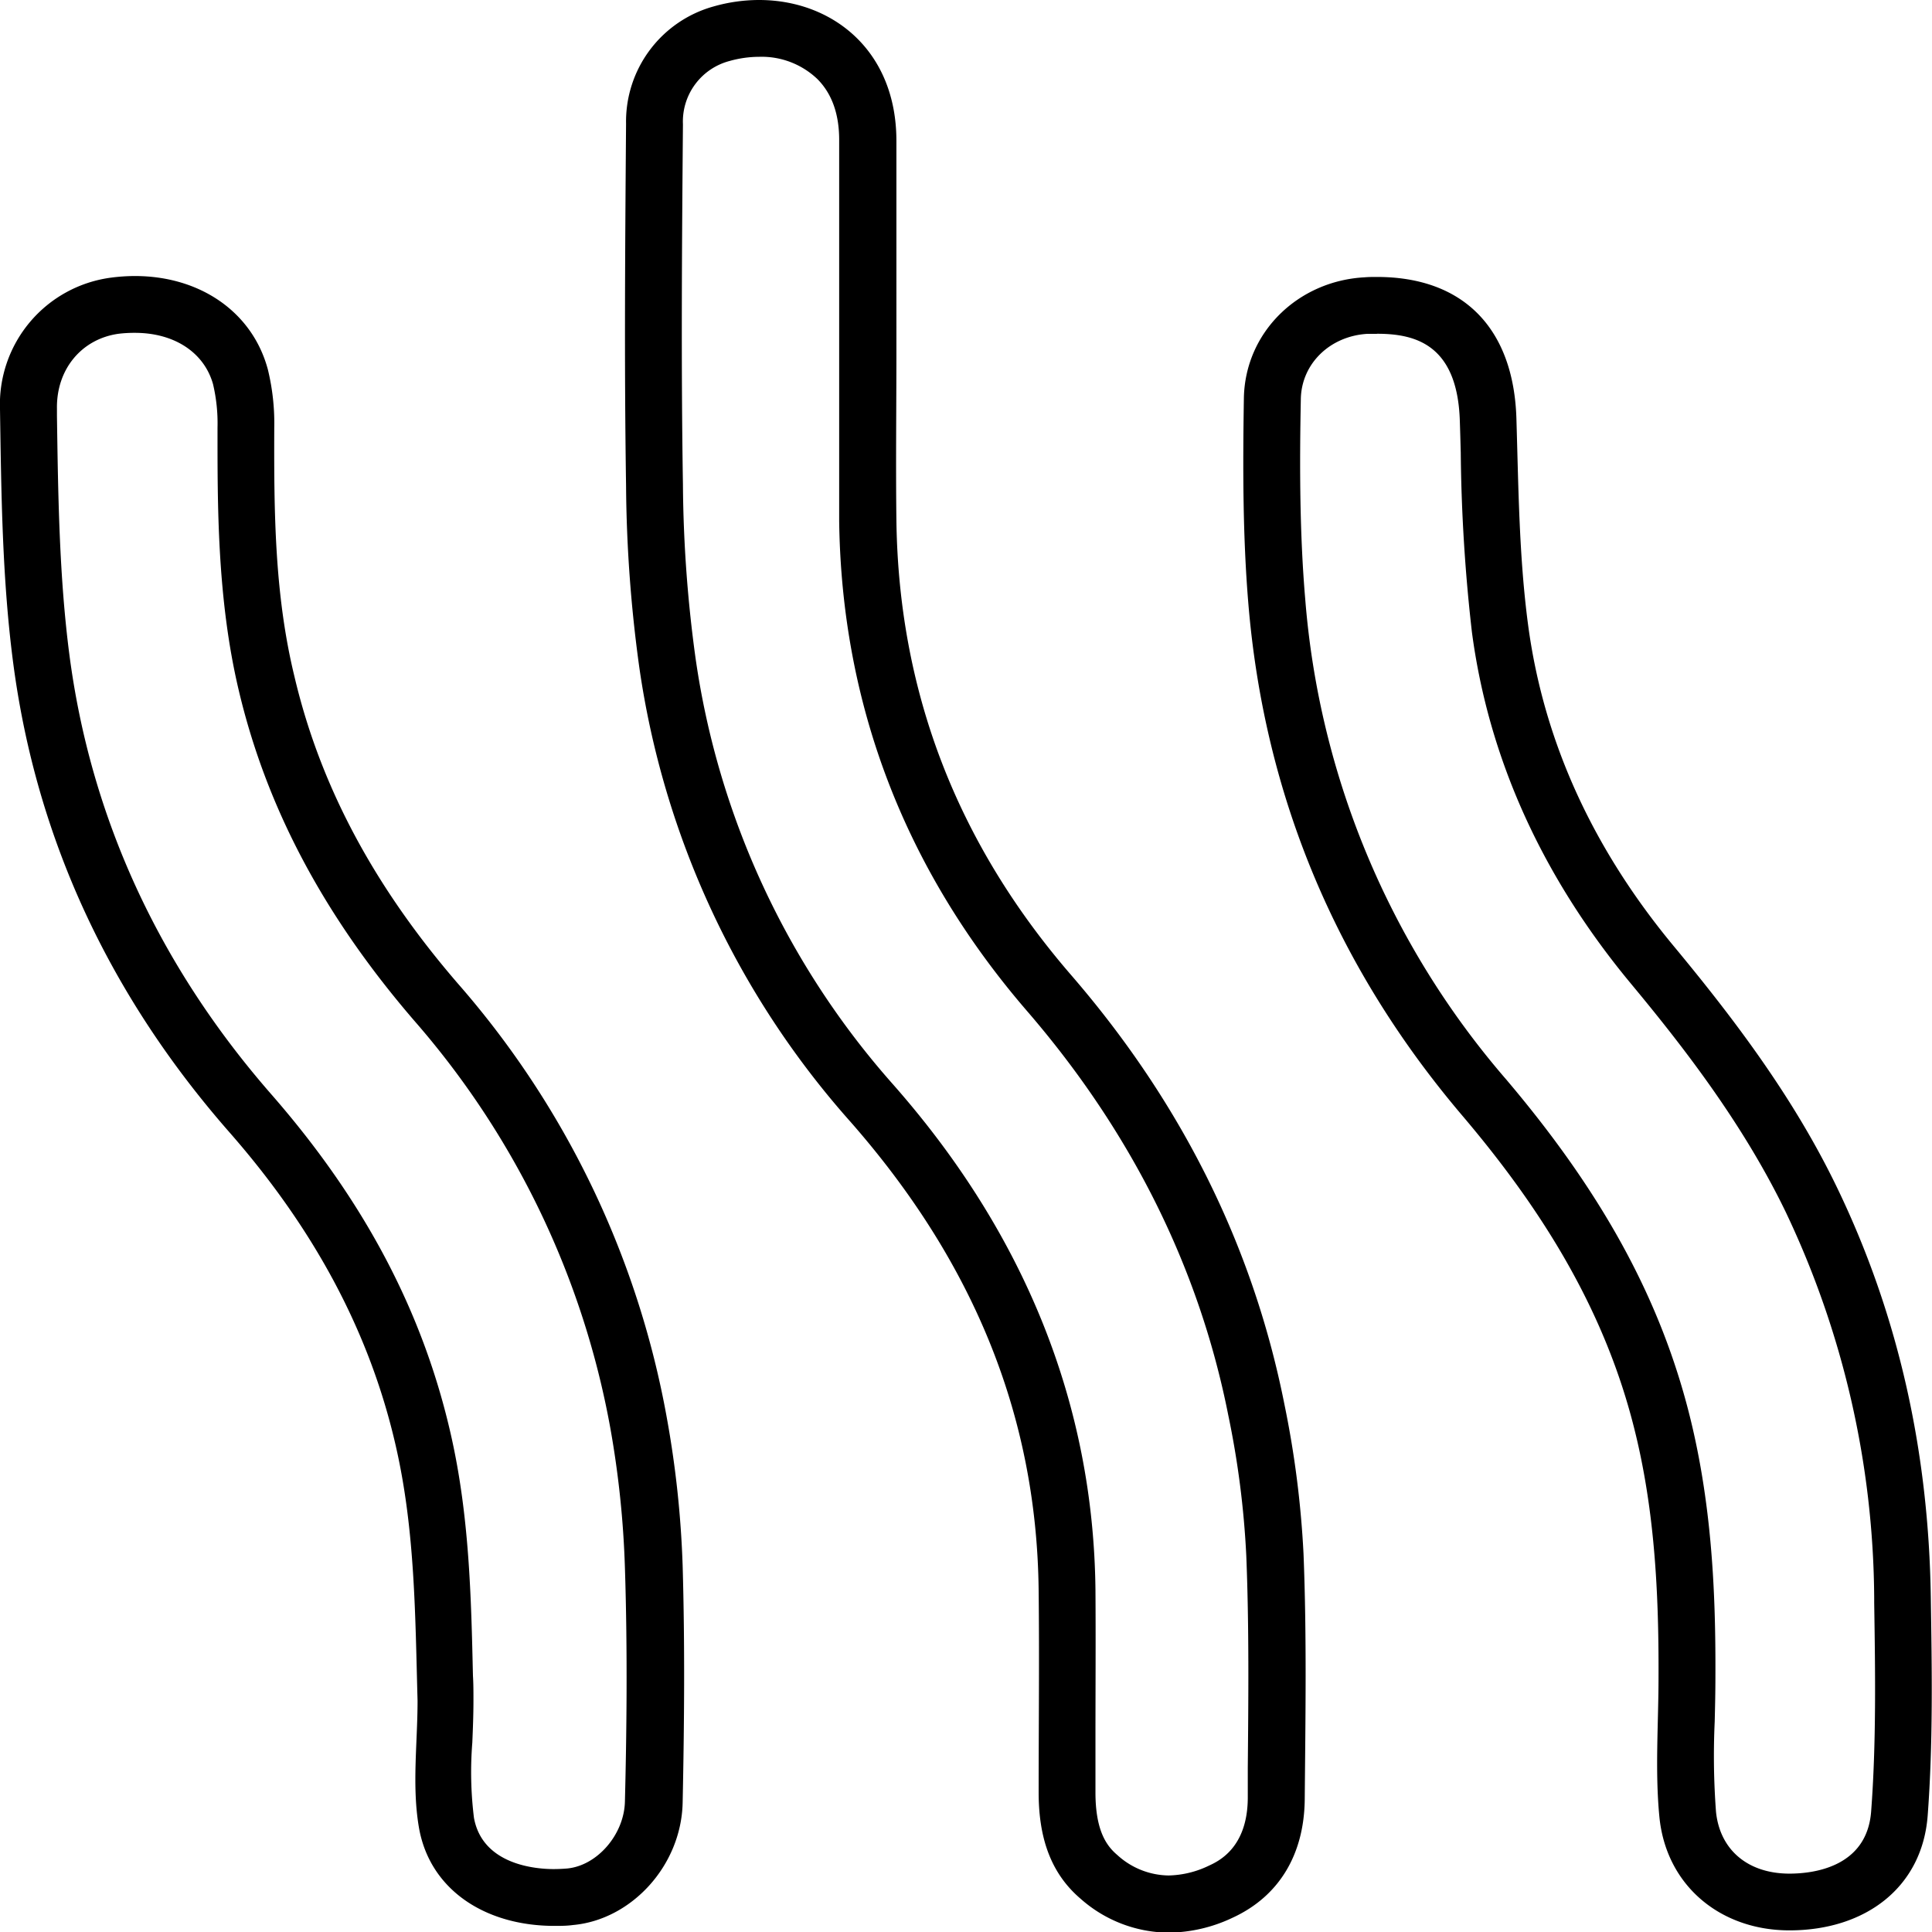
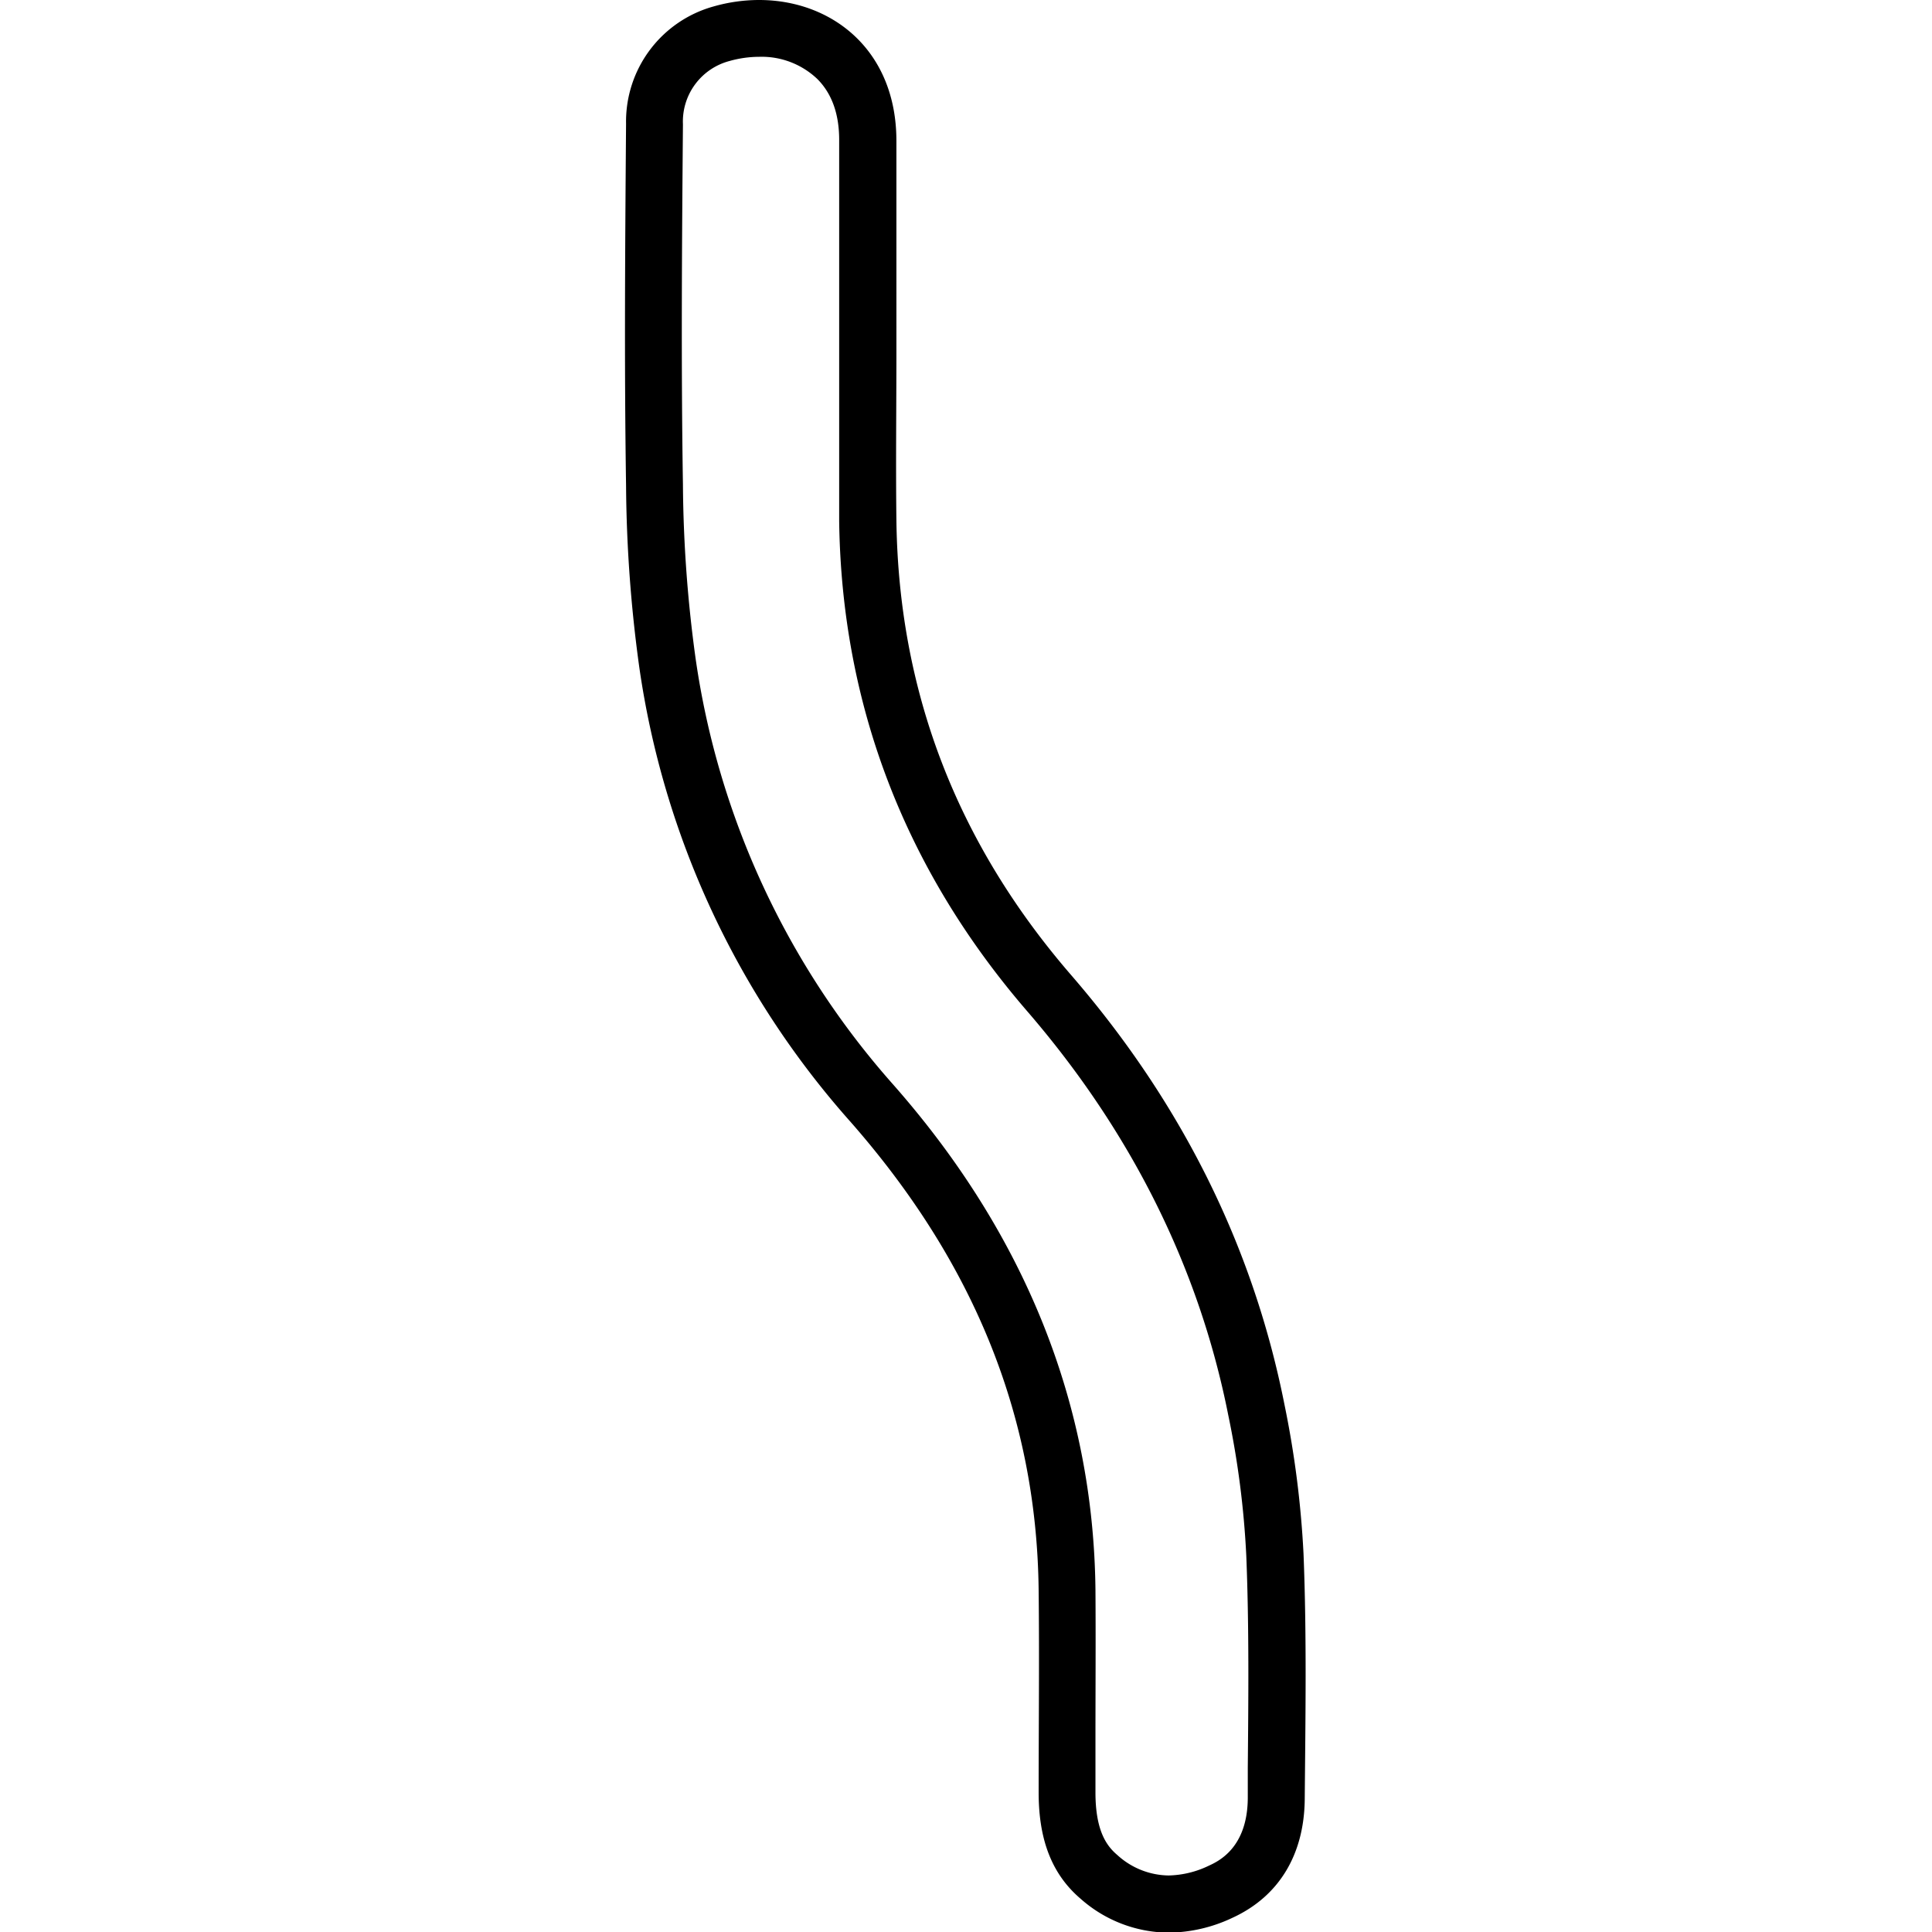
<svg xmlns="http://www.w3.org/2000/svg" viewBox="0 0 272.06 272.1">
  <title>Recurso 24</title>
  <g id="Capa_2" data-name="Capa 2">
    <g id="Capa_1-2" data-name="Capa 1">
      <path d="M106.9,8a11.36,11.36,0,0,1,8.2,3.13c2.07,2.08,3.1,5,3.07,8.73V49.54l0,5.57c0,.62,0,1.24,0,1.85,0,5.38,0,10.94,0,16.44.35,25.84,9.25,49.05,26.48,69,14.67,17,24.2,36.13,28.31,56.87a126.86,126.86,0,0,1,2.54,19.82c.4,9.9.3,20.08.21,29.93l0,4.23c-.06,7-4.17,8.87-5.52,9.49a13.63,13.63,0,0,1-5.64,1.36,10.9,10.9,0,0,1-7.21-2.88c-1.44-1.22-3.09-3.32-3.08-8.85q0-3.72,0-7.43c0-6.89.05-14,0-21.06-.28-26-9.85-50-28.47-71.14a114.91,114.91,0,0,1-27.85-60.1A187.07,187.07,0,0,1,96.17,68.2c-.27-16.83-.14-34,0-50.6v-.11a8.81,8.81,0,0,1,6.56-8.9A15.45,15.45,0,0,1,106.9,8m0-8a23.33,23.33,0,0,0-6.35.89A16.82,16.82,0,0,0,88.16,17.42c-.13,17-.26,33.95,0,50.91A195.3,195.3,0,0,0,90,93.8,122.48,122.48,0,0,0,119.79,158C136.46,177,146,198.57,146.26,224c.11,9.46,0,18.92,0,28.38,0,5.79,1.36,11.13,5.91,15a18.87,18.87,0,0,0,12.38,4.77,21.42,21.42,0,0,0,9-2.09c6.79-3.12,10.11-9.19,10.18-16.69.1-11.52.29-23-.17-34.55a138.49,138.49,0,0,0-2.69-21.06c-4.54-22.87-14.92-43-30.11-60.54-15.86-18.37-24.2-39.58-24.53-63.88-.1-7.91,0-15.83,0-23.75h0V19.92C126.27,7.08,117.17,0,106.9,0Z" />
-       <path d="M193.9,39v8c5.26,0,11.34,1.4,11.67,12.29.05,1.49.09,3,.13,4.47A240.9,240.9,0,0,0,207.27,89c2.35,17.78,9.87,34.41,22.34,49.45,7.44,8.95,15.84,19.79,21.85,32.22A128.16,128.16,0,0,1,263.92,225v.69c.15,9.72.3,19.77-.43,29.4-.6,7.9-8.24,8.75-11.5,8.75-5.86,0-9.82-3.35-10.35-8.75a105.35,105.35,0,0,1-.18-12.64c.05-2.05.1-4.17.1-6.27.05-11.91-.45-26-4.51-40.11-4.34-15.12-12.29-29.14-25-44.12a117.51,117.51,0,0,1-28.25-67.58C183,75,183,65.3,183.18,56.2c.08-5,4.13-8.9,9.41-9.19l1.31,0V39m0,0c-.57,0-1.15,0-1.74.05-9.34.5-16.82,7.69-17,17-.15,9.65-.17,19.35.63,28.95,2.26,27.22,12.46,51.31,30.13,72.1,10.43,12.28,18.95,25.53,23.43,41.15,3.56,12.4,4.25,25.07,4.2,37.87,0,6.57-.51,13.19.12,19.71.94,9.68,8.58,16,18.31,16h0c10.74,0,18.7-6.08,19.47-16.14.77-10.23.6-20.54.44-30.82-.3-20.16-4.42-39.48-13.25-57.74-6-12.41-14.16-23.3-22.9-33.84-11-13.24-18.31-28.3-20.57-45.39-1.26-9.53-1.34-19.24-1.63-28.87C213.18,46.27,206.1,39,193.9,39Z" />
-       <path d="M19,46.87c5.56,0,9.75,2.77,11,7.23a24,24,0,0,1,.63,6.13c0,10.65-.08,23.9,2.95,36.81,3.89,16.61,12,31.9,24.78,46.72a119.59,119.59,0,0,1,27.59,57.37A135.46,135.46,0,0,1,88,220.77c.39,11.95.23,23.85,0,32.89-.09,4.66-3.91,9.08-8.17,9.46-.63.05-1.27.08-1.88.08-2.34,0-10-.52-11.21-7.23a52.28,52.28,0,0,1-.23-10.58c.08-1.91.16-3.88.16-5.9v-.19c0-1.11,0-2.22-.07-3.32-.25-11-.5-22.41-3.08-33.83-3.91-17.34-12.18-33-25.27-48C22.38,136,12.78,115.16,9.78,92.26c-1.44-11-1.6-22.53-1.76-33.7l0-1C7.92,52,11.5,47.72,16.7,47A18.78,18.78,0,0,1,19,46.87m0-8a26.21,26.21,0,0,0-3.39.23A18,18,0,0,0,0,57.64C.18,69.54.31,81.53,1.85,93.3c3.28,25.08,13.79,47.14,30.47,66.16C43.7,172.44,52,187,55.8,203.91c2.65,11.74,2.67,23.65,3,35.58,0,6-.81,12,.19,17.84,1.5,8.72,9.26,13.87,19.09,13.87.85,0,1.72,0,2.59-.12,8.22-.73,15.28-8.34,15.46-17.26.23-11.1.32-22.22,0-33.31a142.36,142.36,0,0,0-2.22-20.8,127,127,0,0,0-29.4-61.17c-11-12.73-19.19-26.83-23.06-43.33C38.65,83.68,38.58,72,38.62,60.26a31.92,31.92,0,0,0-.9-8.23C35.53,43.88,28.11,38.87,19,38.87Z" />
    </g>
  </g>
</svg>